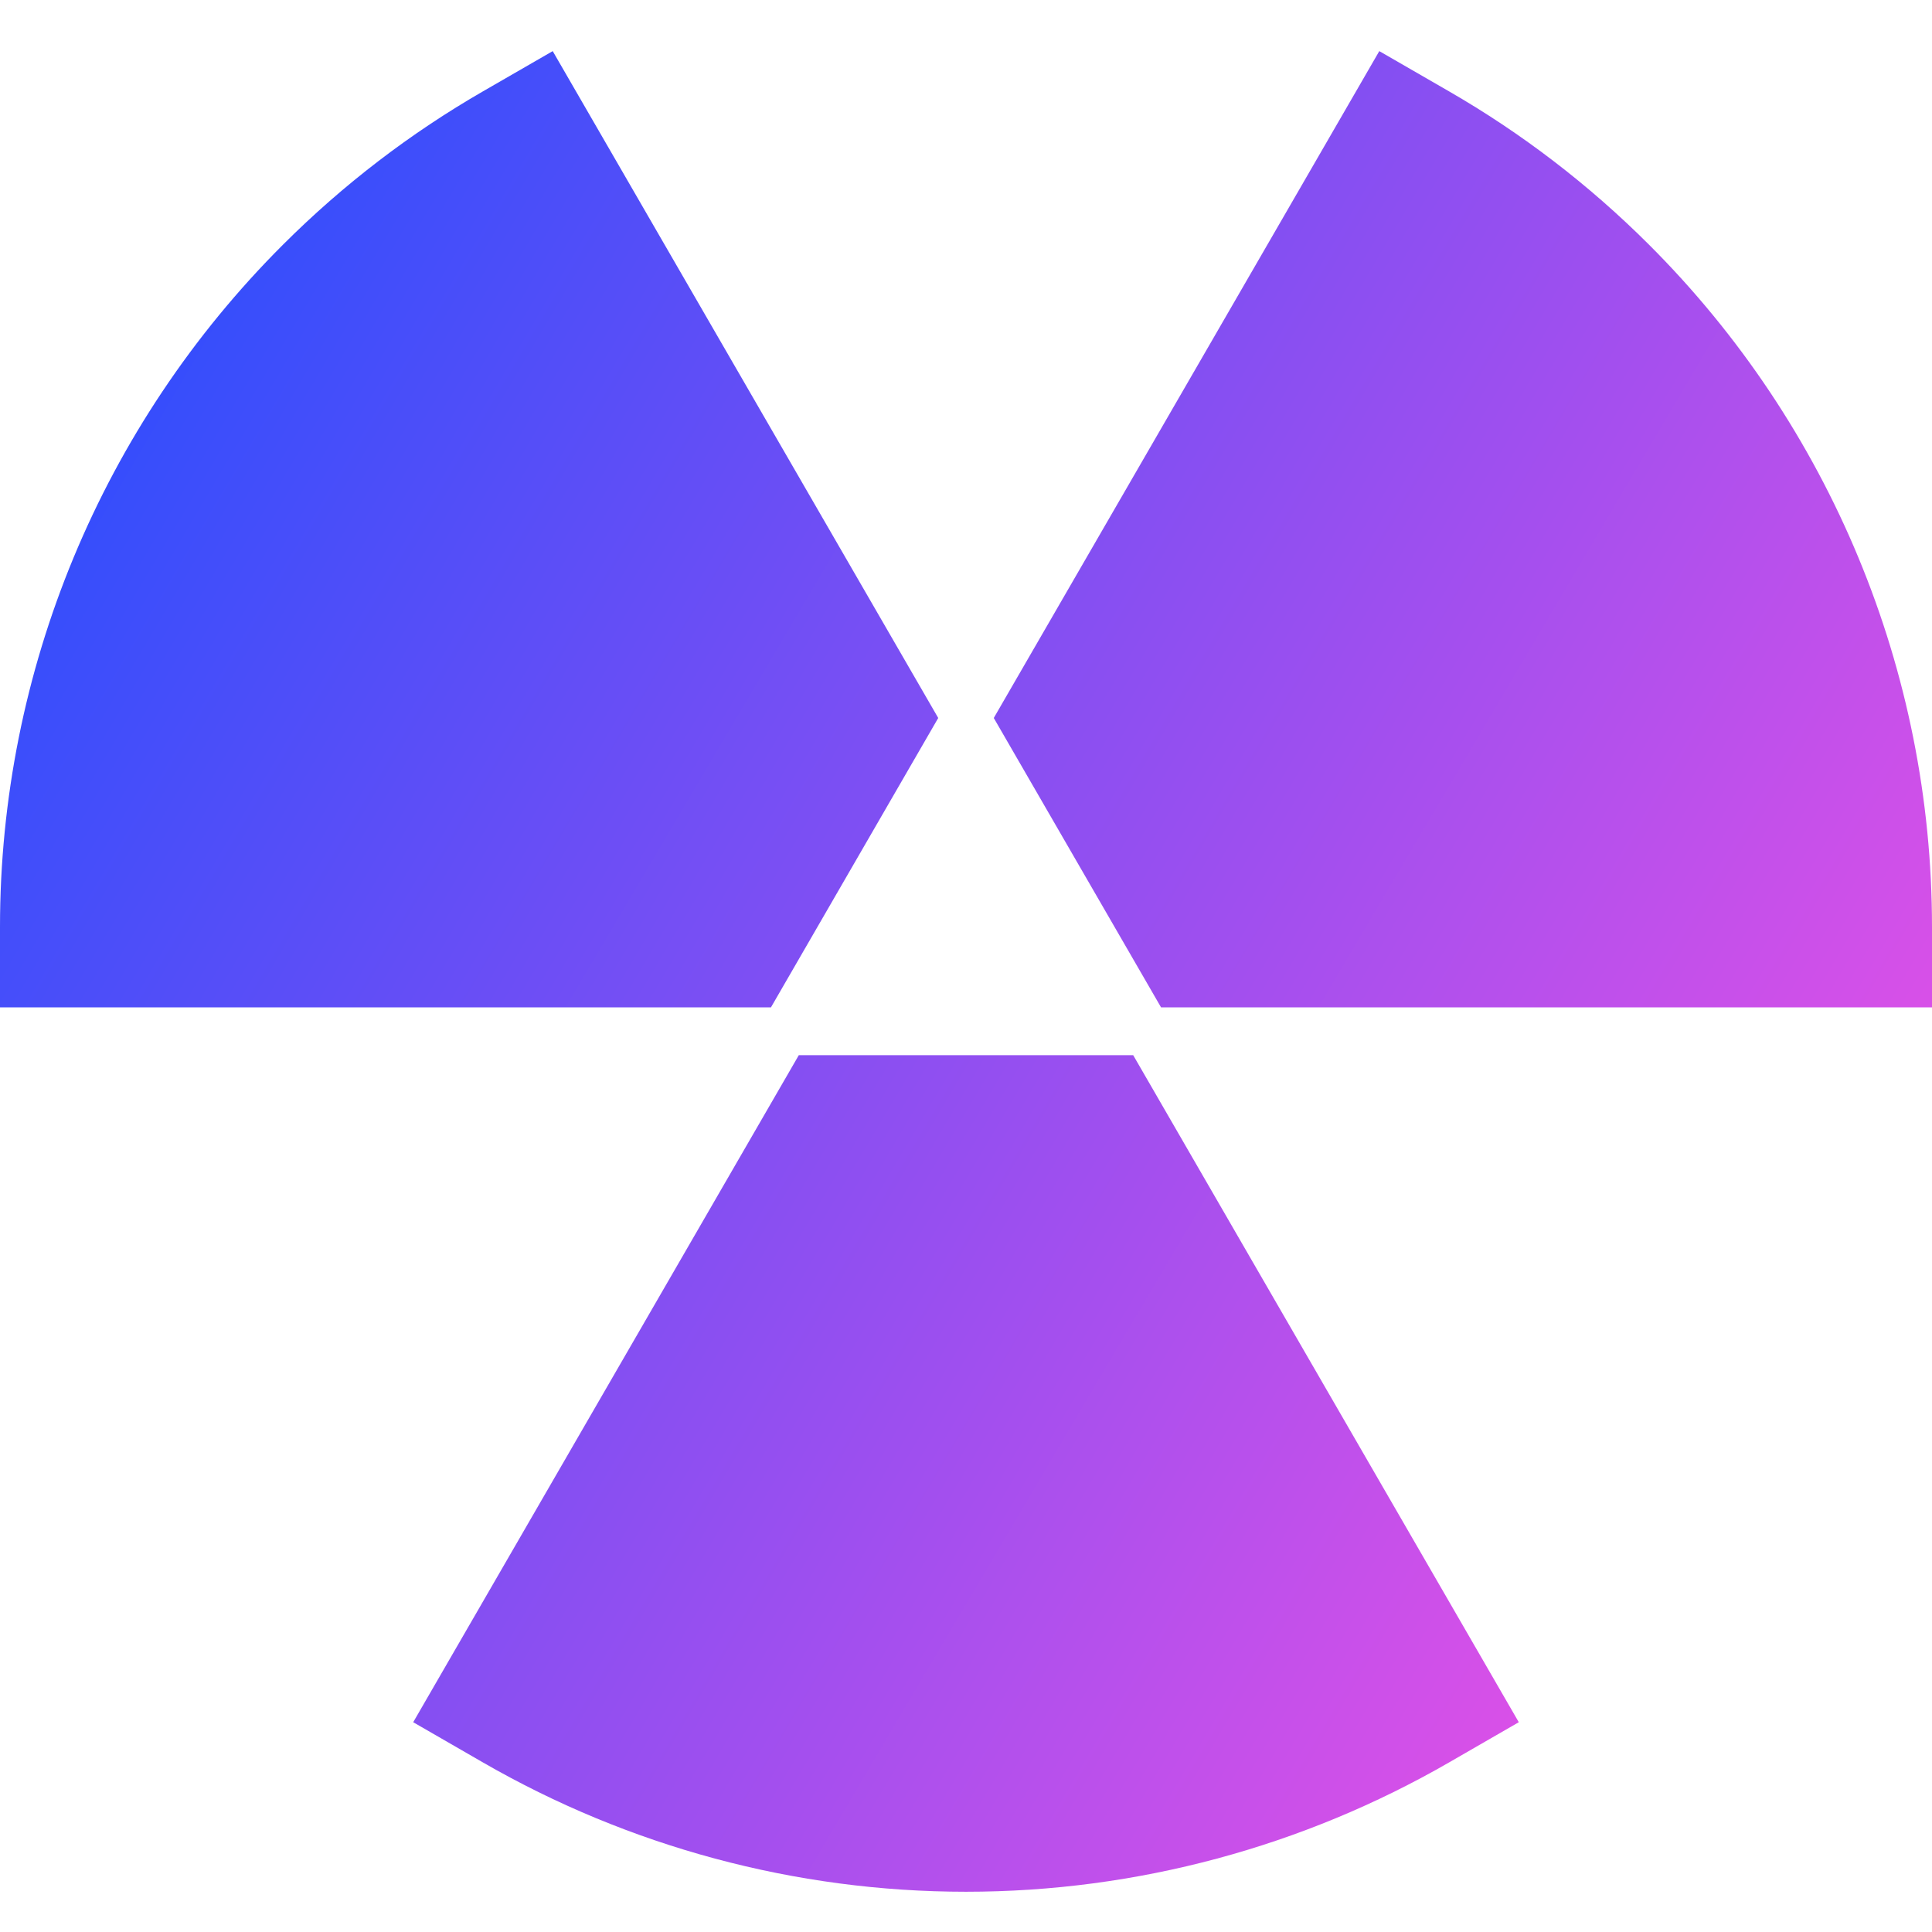
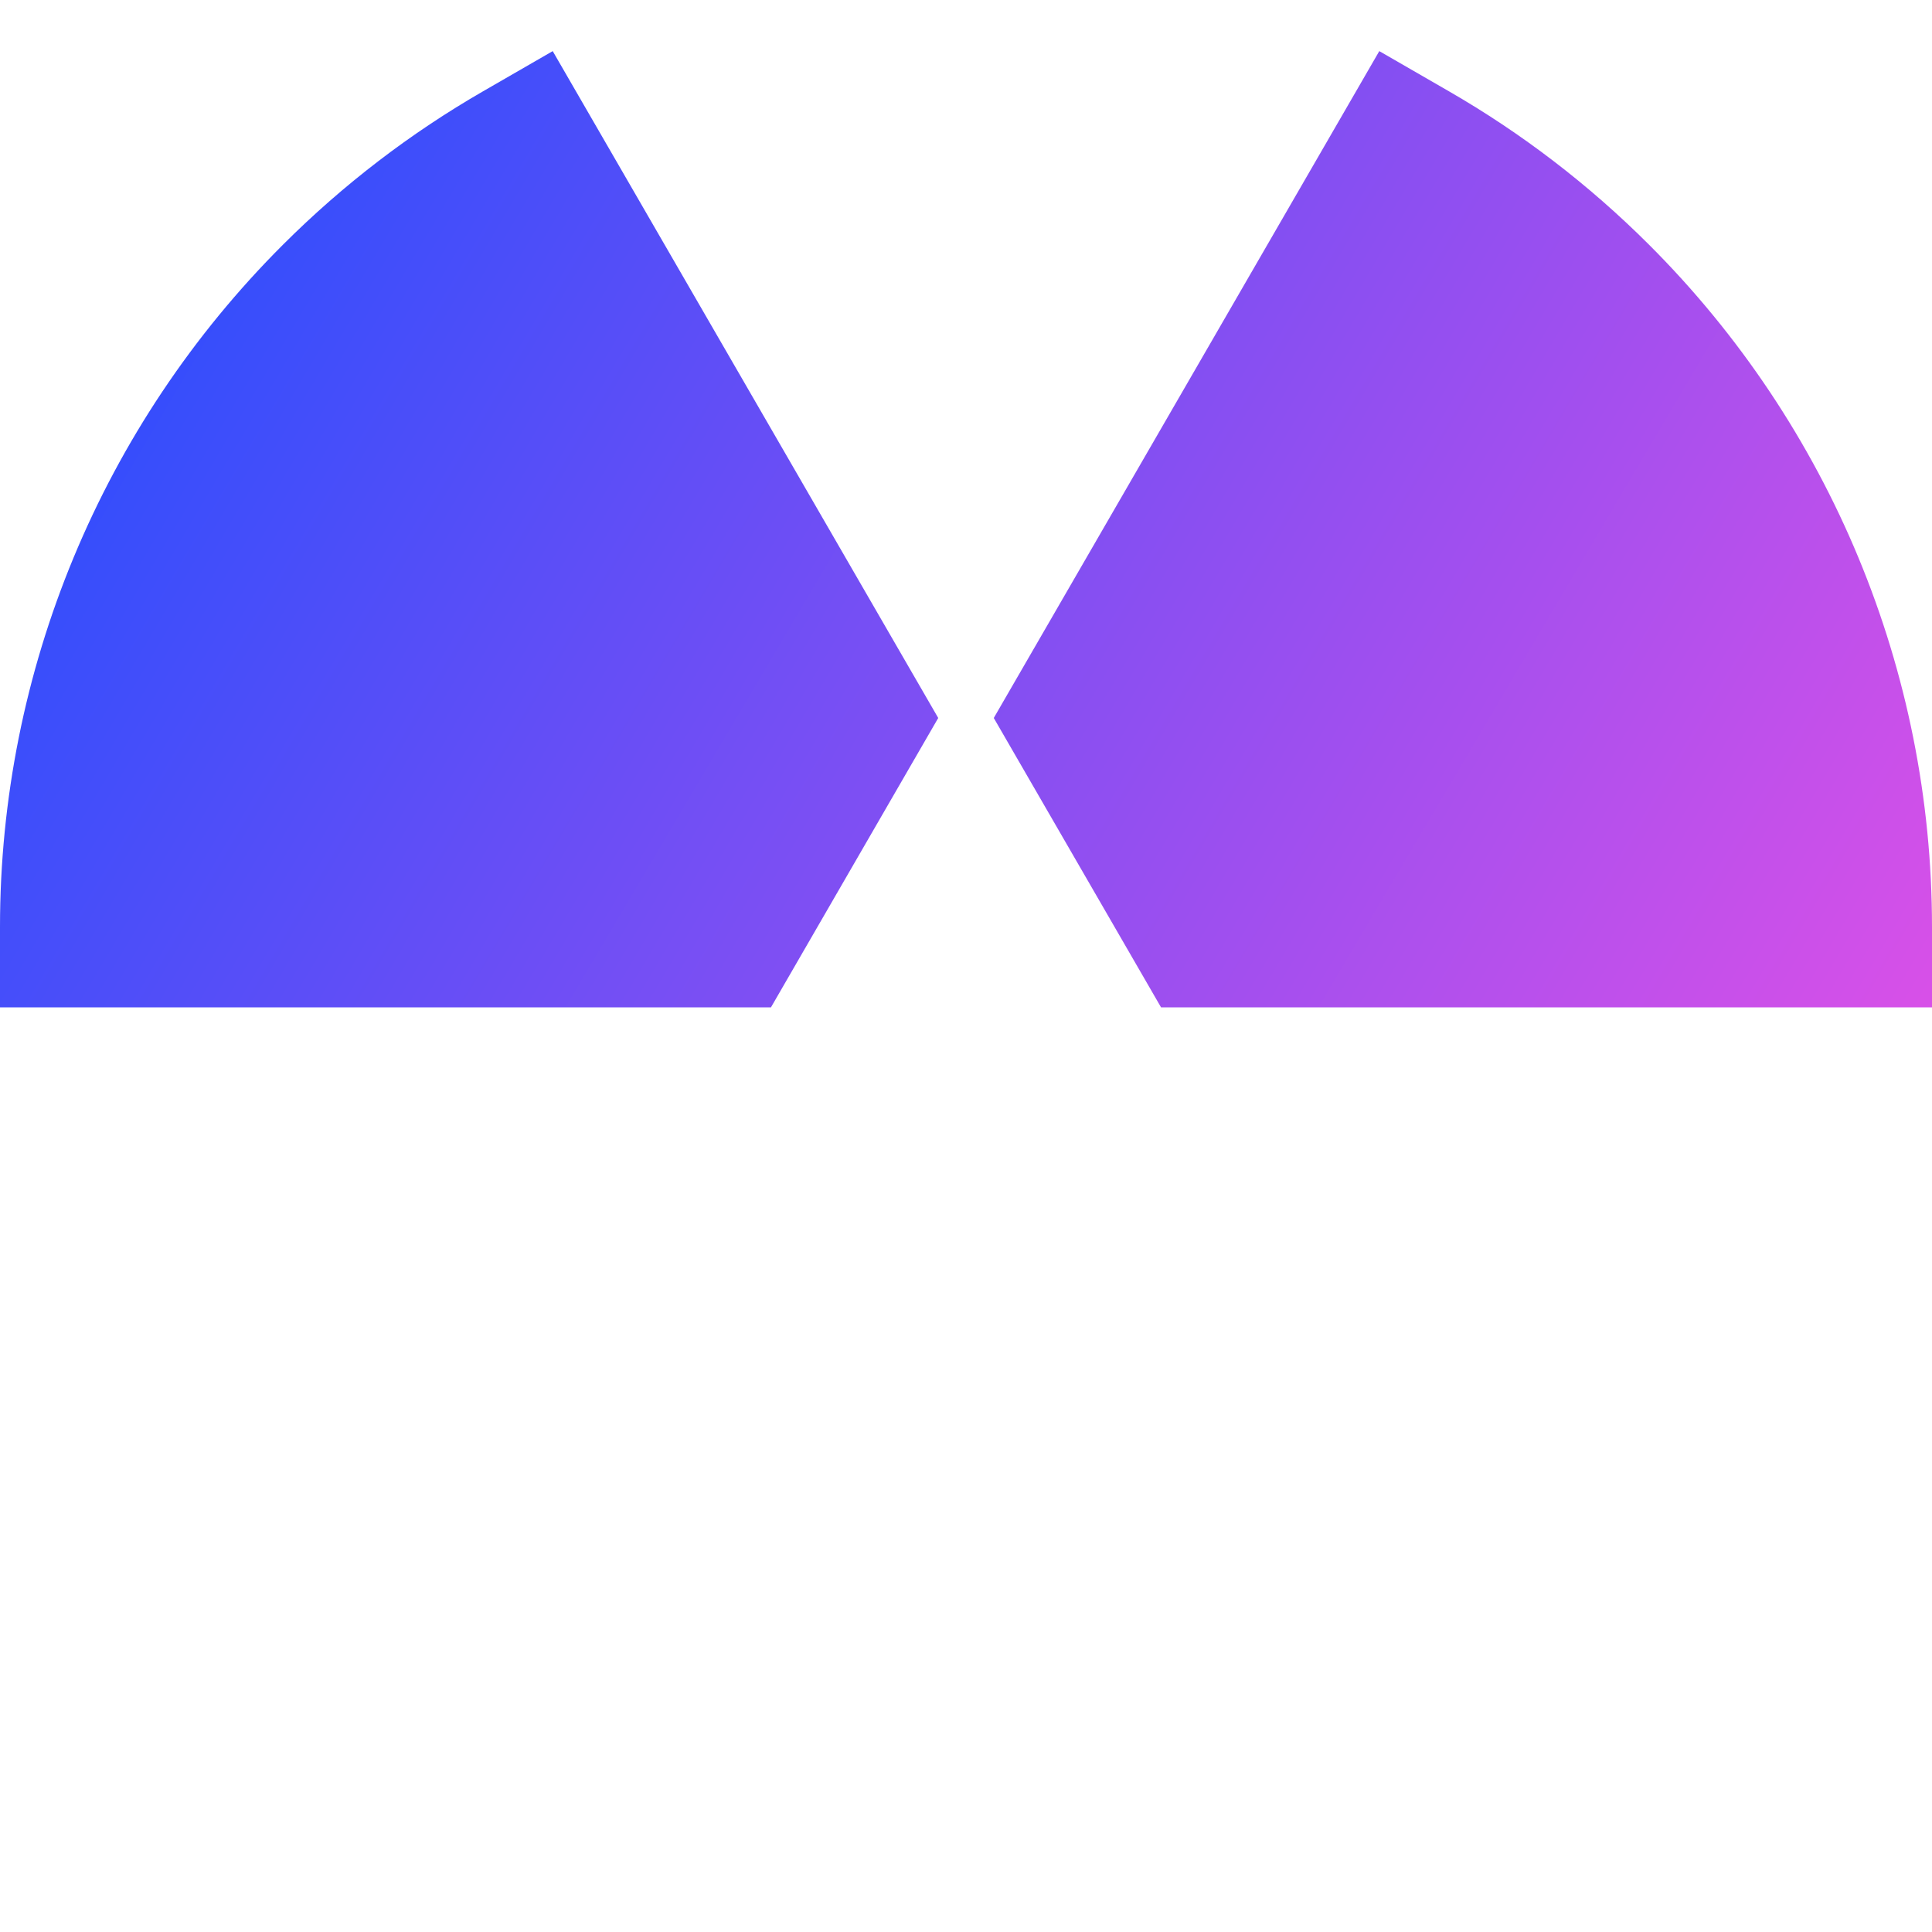
<svg xmlns="http://www.w3.org/2000/svg" fill="none" viewBox="0 0 24 24" id="Radioactive-1--Streamline-Sharp-Gradient-Free">
  <desc>
    Radioactive 1 Streamline Icon: https://streamlinehq.com
  </desc>
  <g id="Gradient/Interface Essential/radioactive-1--danger-nuke-radiation-nuclear-warning-alert-radioactive-caution">
    <g id="Union">
      <path fill="url(#paint0_linear_644_11829)" d="m14.423 12.514-2.078-3.595L17.134.635l.865.499c.901.519 1.737 1.158 2.485 1.905C22.735 5.286 24 8.335 24 11.514v1h-9.577Z" />
      <path fill="url(#paint1_linear_644_11829)" d="M0 12.514h9.577L11.655 8.919 6.866.635l-.865.499c-.901.519-1.737 1.158-2.485 1.905C1.265 5.286 0 8.335 0 11.514v1Z" />
-       <path fill="url(#paint2_linear_644_11829)" d="M12 23.5c-2.124 0-4.191-.563-6-1.606l-.867-.5 4.79-8.286 4.154 0 4.79 8.286-.867.5C16.191 22.937 14.124 23.5 12 23.5Z" />
    </g>
  </g>
  <defs>
    <linearGradient id="paint0_linear_644_11829" x1="23.919" x2="-3.824" y1="23.505" y2="7.124" gradientUnits="userSpaceOnUse">
      <stop stop-color="#ff51e3" />
      <stop offset="1" stop-color="#1b4dff" />
    </linearGradient>
    <linearGradient id="paint1_linear_644_11829" x1="23.919" x2="-3.824" y1="23.505" y2="7.124" gradientUnits="userSpaceOnUse">
      <stop stop-color="#ff51e3" />
      <stop offset="1" stop-color="#1b4dff" />
    </linearGradient>
    <linearGradient id="paint2_linear_644_11829" x1="23.919" x2="-3.824" y1="23.505" y2="7.124" gradientUnits="userSpaceOnUse">
      <stop stop-color="#ff51e3" />
      <stop offset="1" stop-color="#1b4dff" />
    </linearGradient>
  </defs>
</svg>